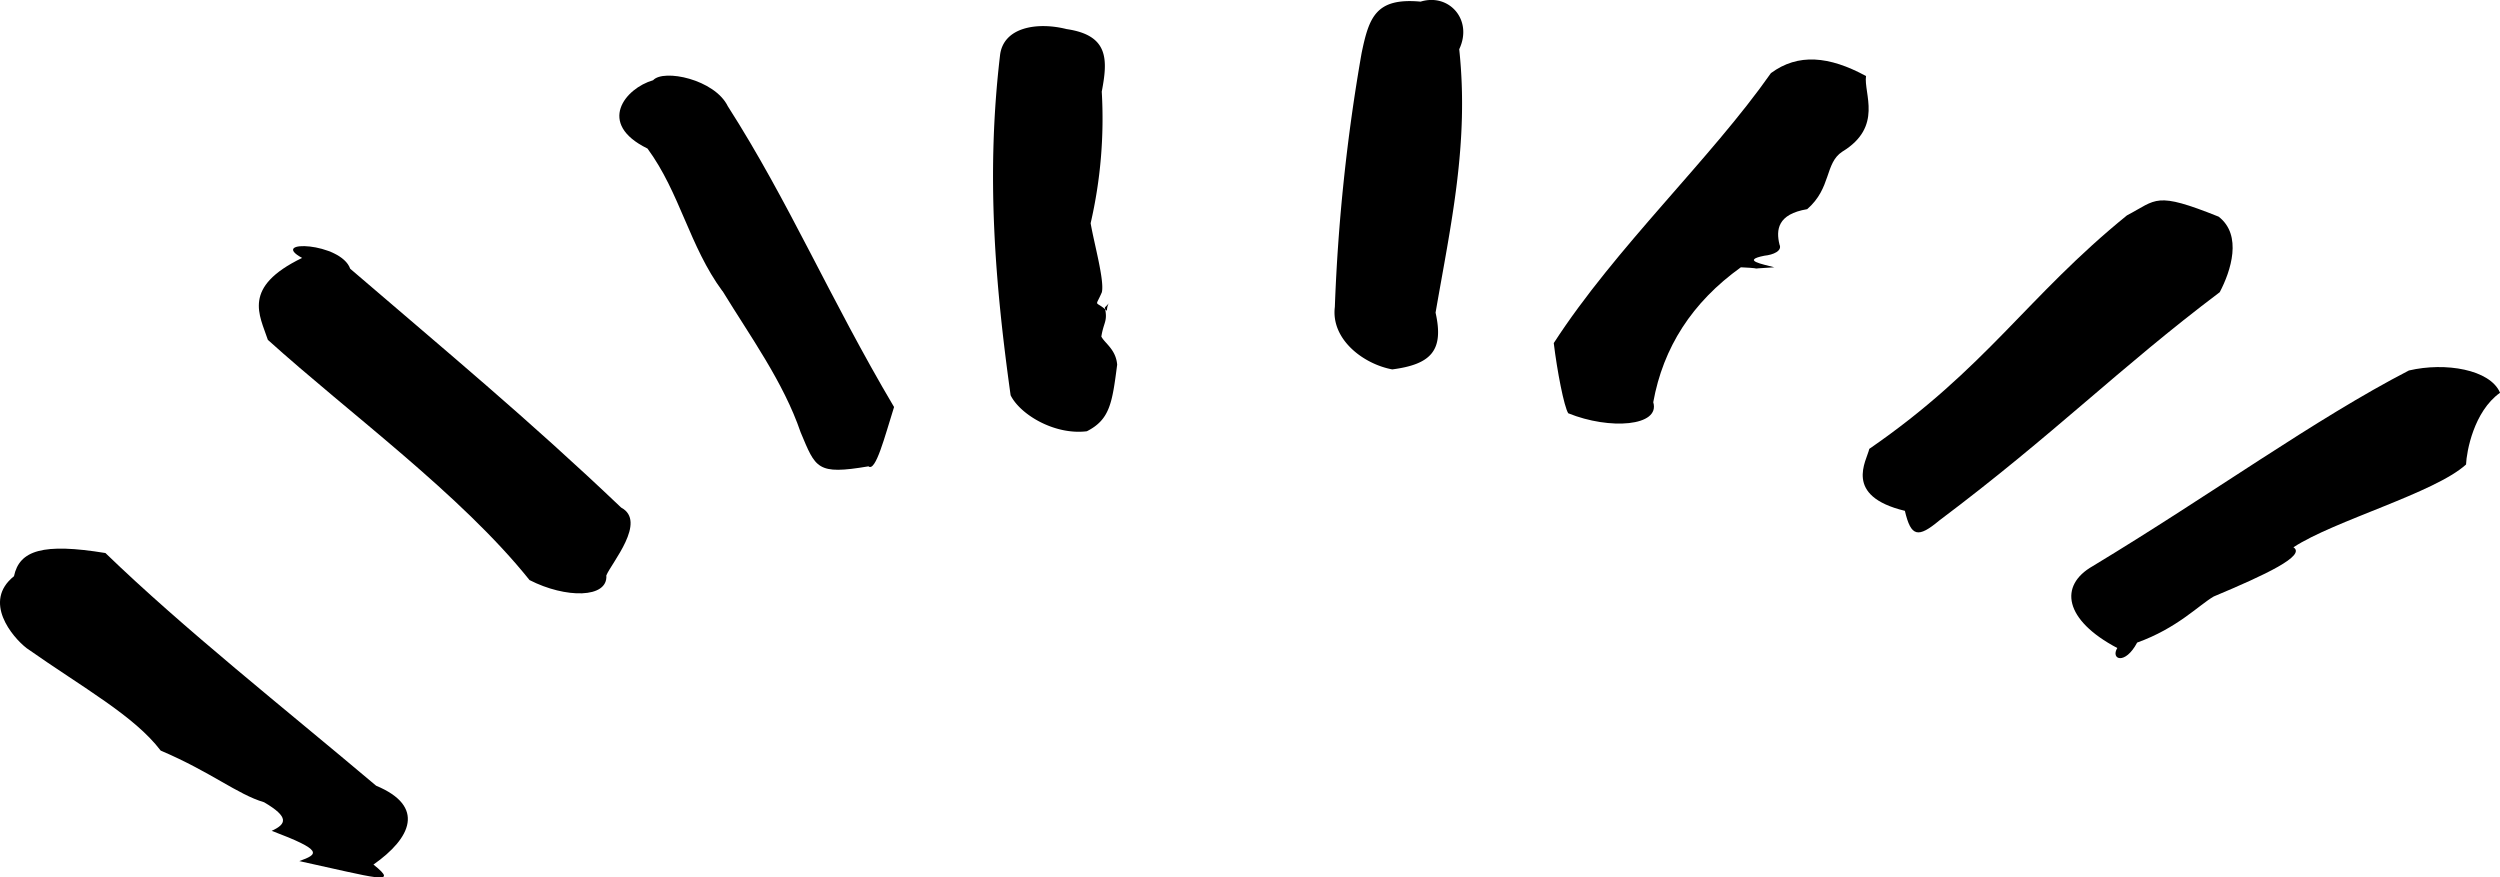
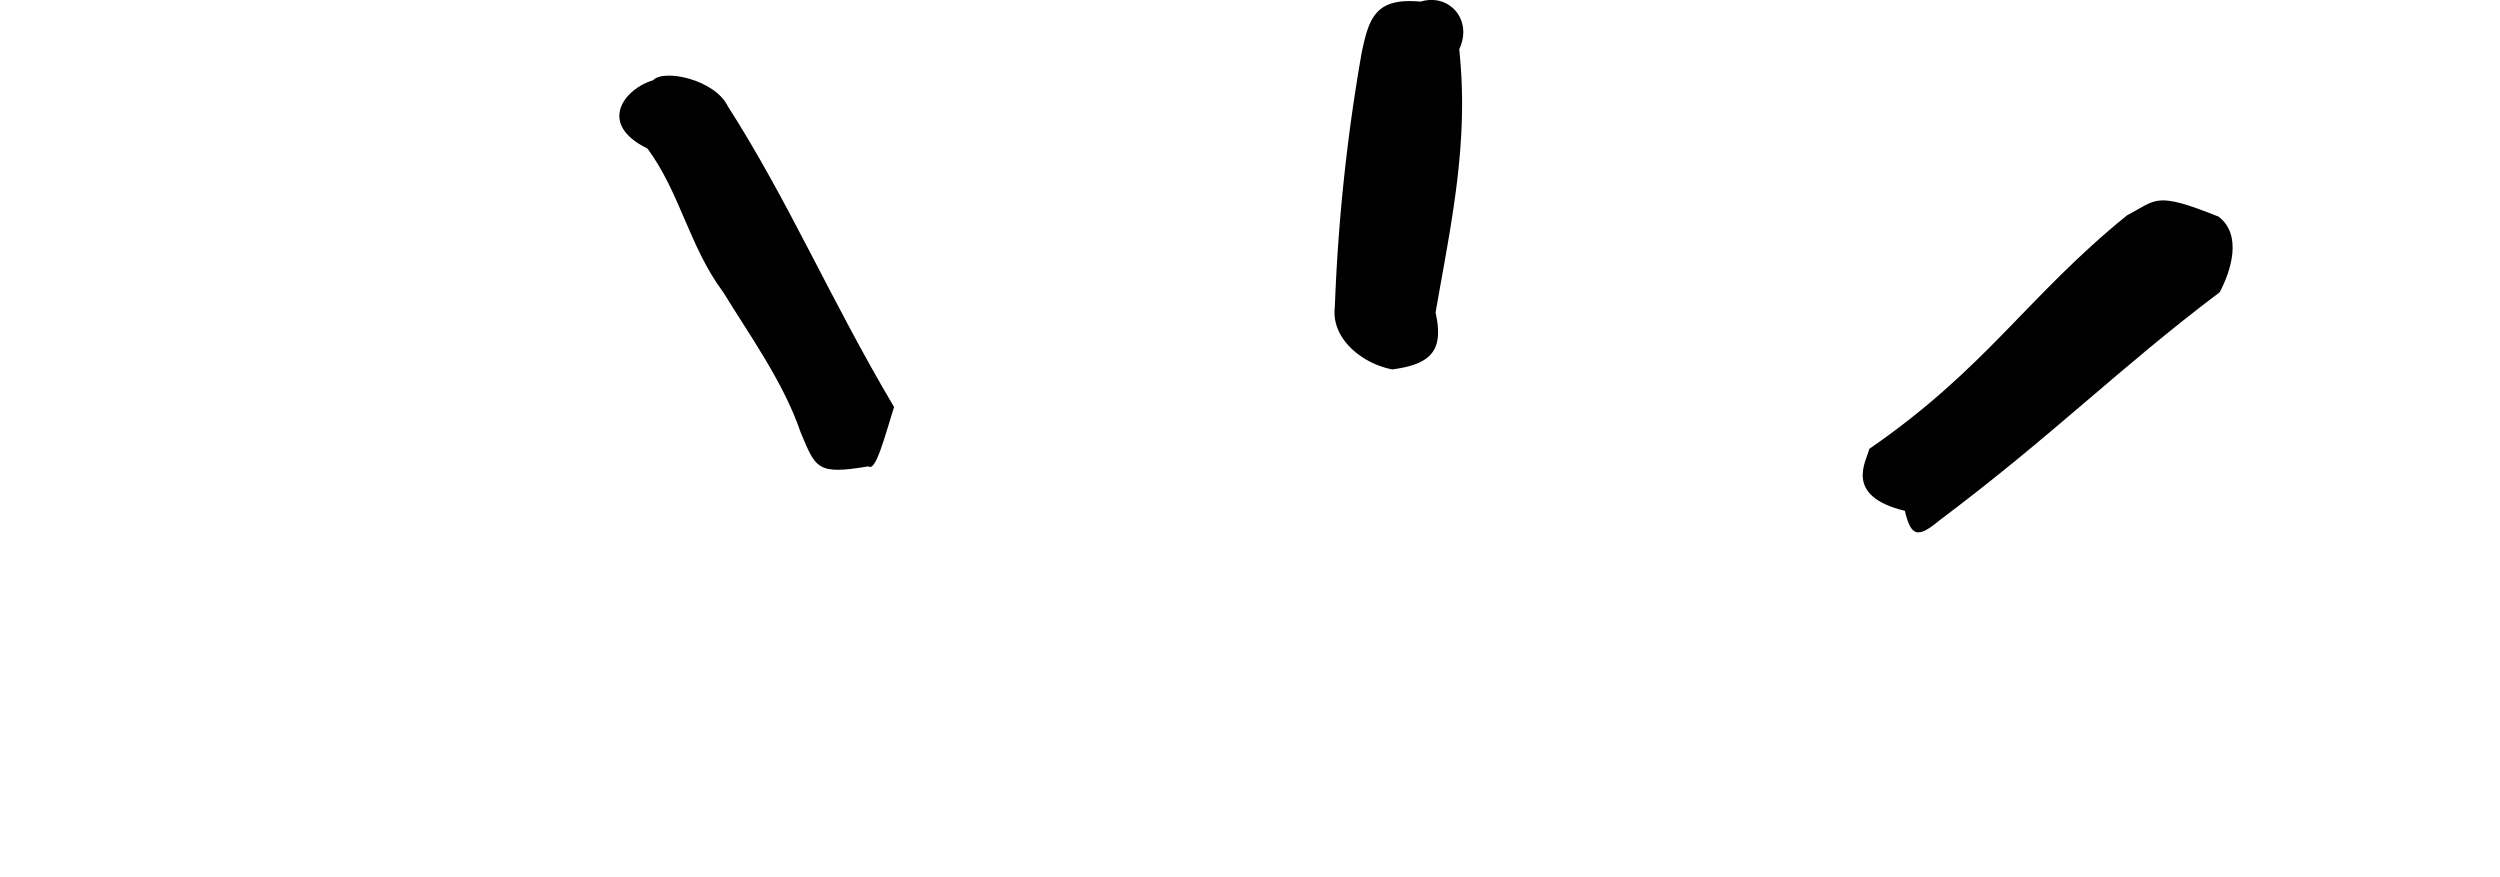
<svg xmlns="http://www.w3.org/2000/svg" viewBox="0 0 488.22 171.36">
  <title>eyelash-1-Asset 8</title>
  <g id="Layer_2" data-name="Layer 2">
    <g id="Layer_1-2" data-name="Layer 1">
-       <path d="M20.59,108c-12.21-2-16.8-.53-17.86,4.53-6.19,4.94-.31,11.9,2.47,14.05,11.27,7.91,21,13.21,26.18,20,9.88,4.21,15,8.56,20.19,10.09,4.92,2.88,4.41,4.25,1.49,5.58,10.12,3.83,9.18,4.54,5.39,5.91,14.8,3.22,19.78,4.9,14.48.68,7.39-5.18,10.19-11.37.52-15.4C55.15,138,35.9,122.8,20.59,108" />
-       <path d="M103.41,113.28c7.06,3.62,15.33,3.58,15-.91,1-2.43,8-10.53,2.89-13.25C103.1,81.8,87.2,68.64,68.39,52.48,66.6,47.35,52.32,46.75,59,50.37c-11.81,5.71-8.3,11.14-6.69,16C68.08,80.62,90,96.53,103.41,113.28" />
      <path d="M141.11,56.85c5.37,8.79,11.89,17.75,15.25,27.59,2.95,7,3.12,8.35,13.24,6.63,1.4,1.17,3.17-5.78,5-11.58-12.56-21.23-20.52-40.08-32.47-58.75-2.56-5.24-12.53-7.33-14.59-5.07-5.43,1.56-11.09,8.46-1.09,13.34,6.34,8.63,8.18,19.08,14.63,27.84" />
-       <path d="M212.25,84.22c4.51-2.29,4.95-5.54,5.92-13-.24-3-2.45-4.2-3.09-5.5.47-2.91,1.28-2.93.68-5.68,1.65-1.57.39-1,.42.66-2.41-2.18-2.34-.48-1-3.63.53-2.3-1.51-9.49-2.19-13.48a90.83,90.83,0,0,0,2.17-25.7c1.19-6.24,1.41-11-6.87-12.21-5.71-1.44-12.38-.4-13,5.15-2.73,23.18-1,44.3,2.07,66.36C199.25,81,206,85,212.25,84.22" />
      <path d="M271.89,72.14c7.7-1,10.1-3.79,8.46-11.08,3-17.34,6.57-33.13,4.62-51.45,2.72-5.74-2-11-7.54-9.29-8.73-.8-10.07,3-11.53,10.08a363.7,363.7,0,0,0-5.22,49.54c-.79,6.3,5.52,11.14,11.21,12.2" />
-       <path d="M306.27,80.71c8.07,3.28,18,2.54,16.59-2.16,1.93-10.67,7.56-19.5,17.11-26.35,6,.28-.3.38,6.53,0-2.34-.63-6.5-1.35-1.94-2.26,1.75-.18,3.53-.94,2.95-2.19-.69-2.86-.4-5.93,5.41-6.9,4.76-4.13,3.41-9,6.87-11.24,8-4.86,4.13-11.39,4.62-14.76-7.2-3.91-13.27-4.48-18.57-.57C334.12,31,315.46,48.39,303.43,67c.66,5.44,2,12.41,2.84,13.73" />
      <path d="M372,99.76c1.19,5.1,2.56,5.36,6.73,1.88C401.17,84.8,413.67,72,433.49,57.06c2.18-4.15,4.46-11.14-.22-14.75-12.48-5-12-3.33-17.9-.25-19.49,15.81-27.46,29.85-50.32,45.6-.51,2.34-5.12,9.19,6.95,12.1" />
-       <path d="M488.22,76.68c-1.94-4.52-10.66-6-17.79-4.33C452,81.88,432,96.47,408.7,110.55c-6.71,3.8-5.57,10.54,4.78,16-1.35,2.23,1.52,3.4,3.88-1.06,7.84-2.82,12-7.28,14.95-9,10.16-4.26,18.1-8,15.57-9.61,7.93-5.2,27.62-10.62,33.71-16.17.1-2.5,1.5-10.35,6.63-14" />
    </g>
  </g>
</svg>